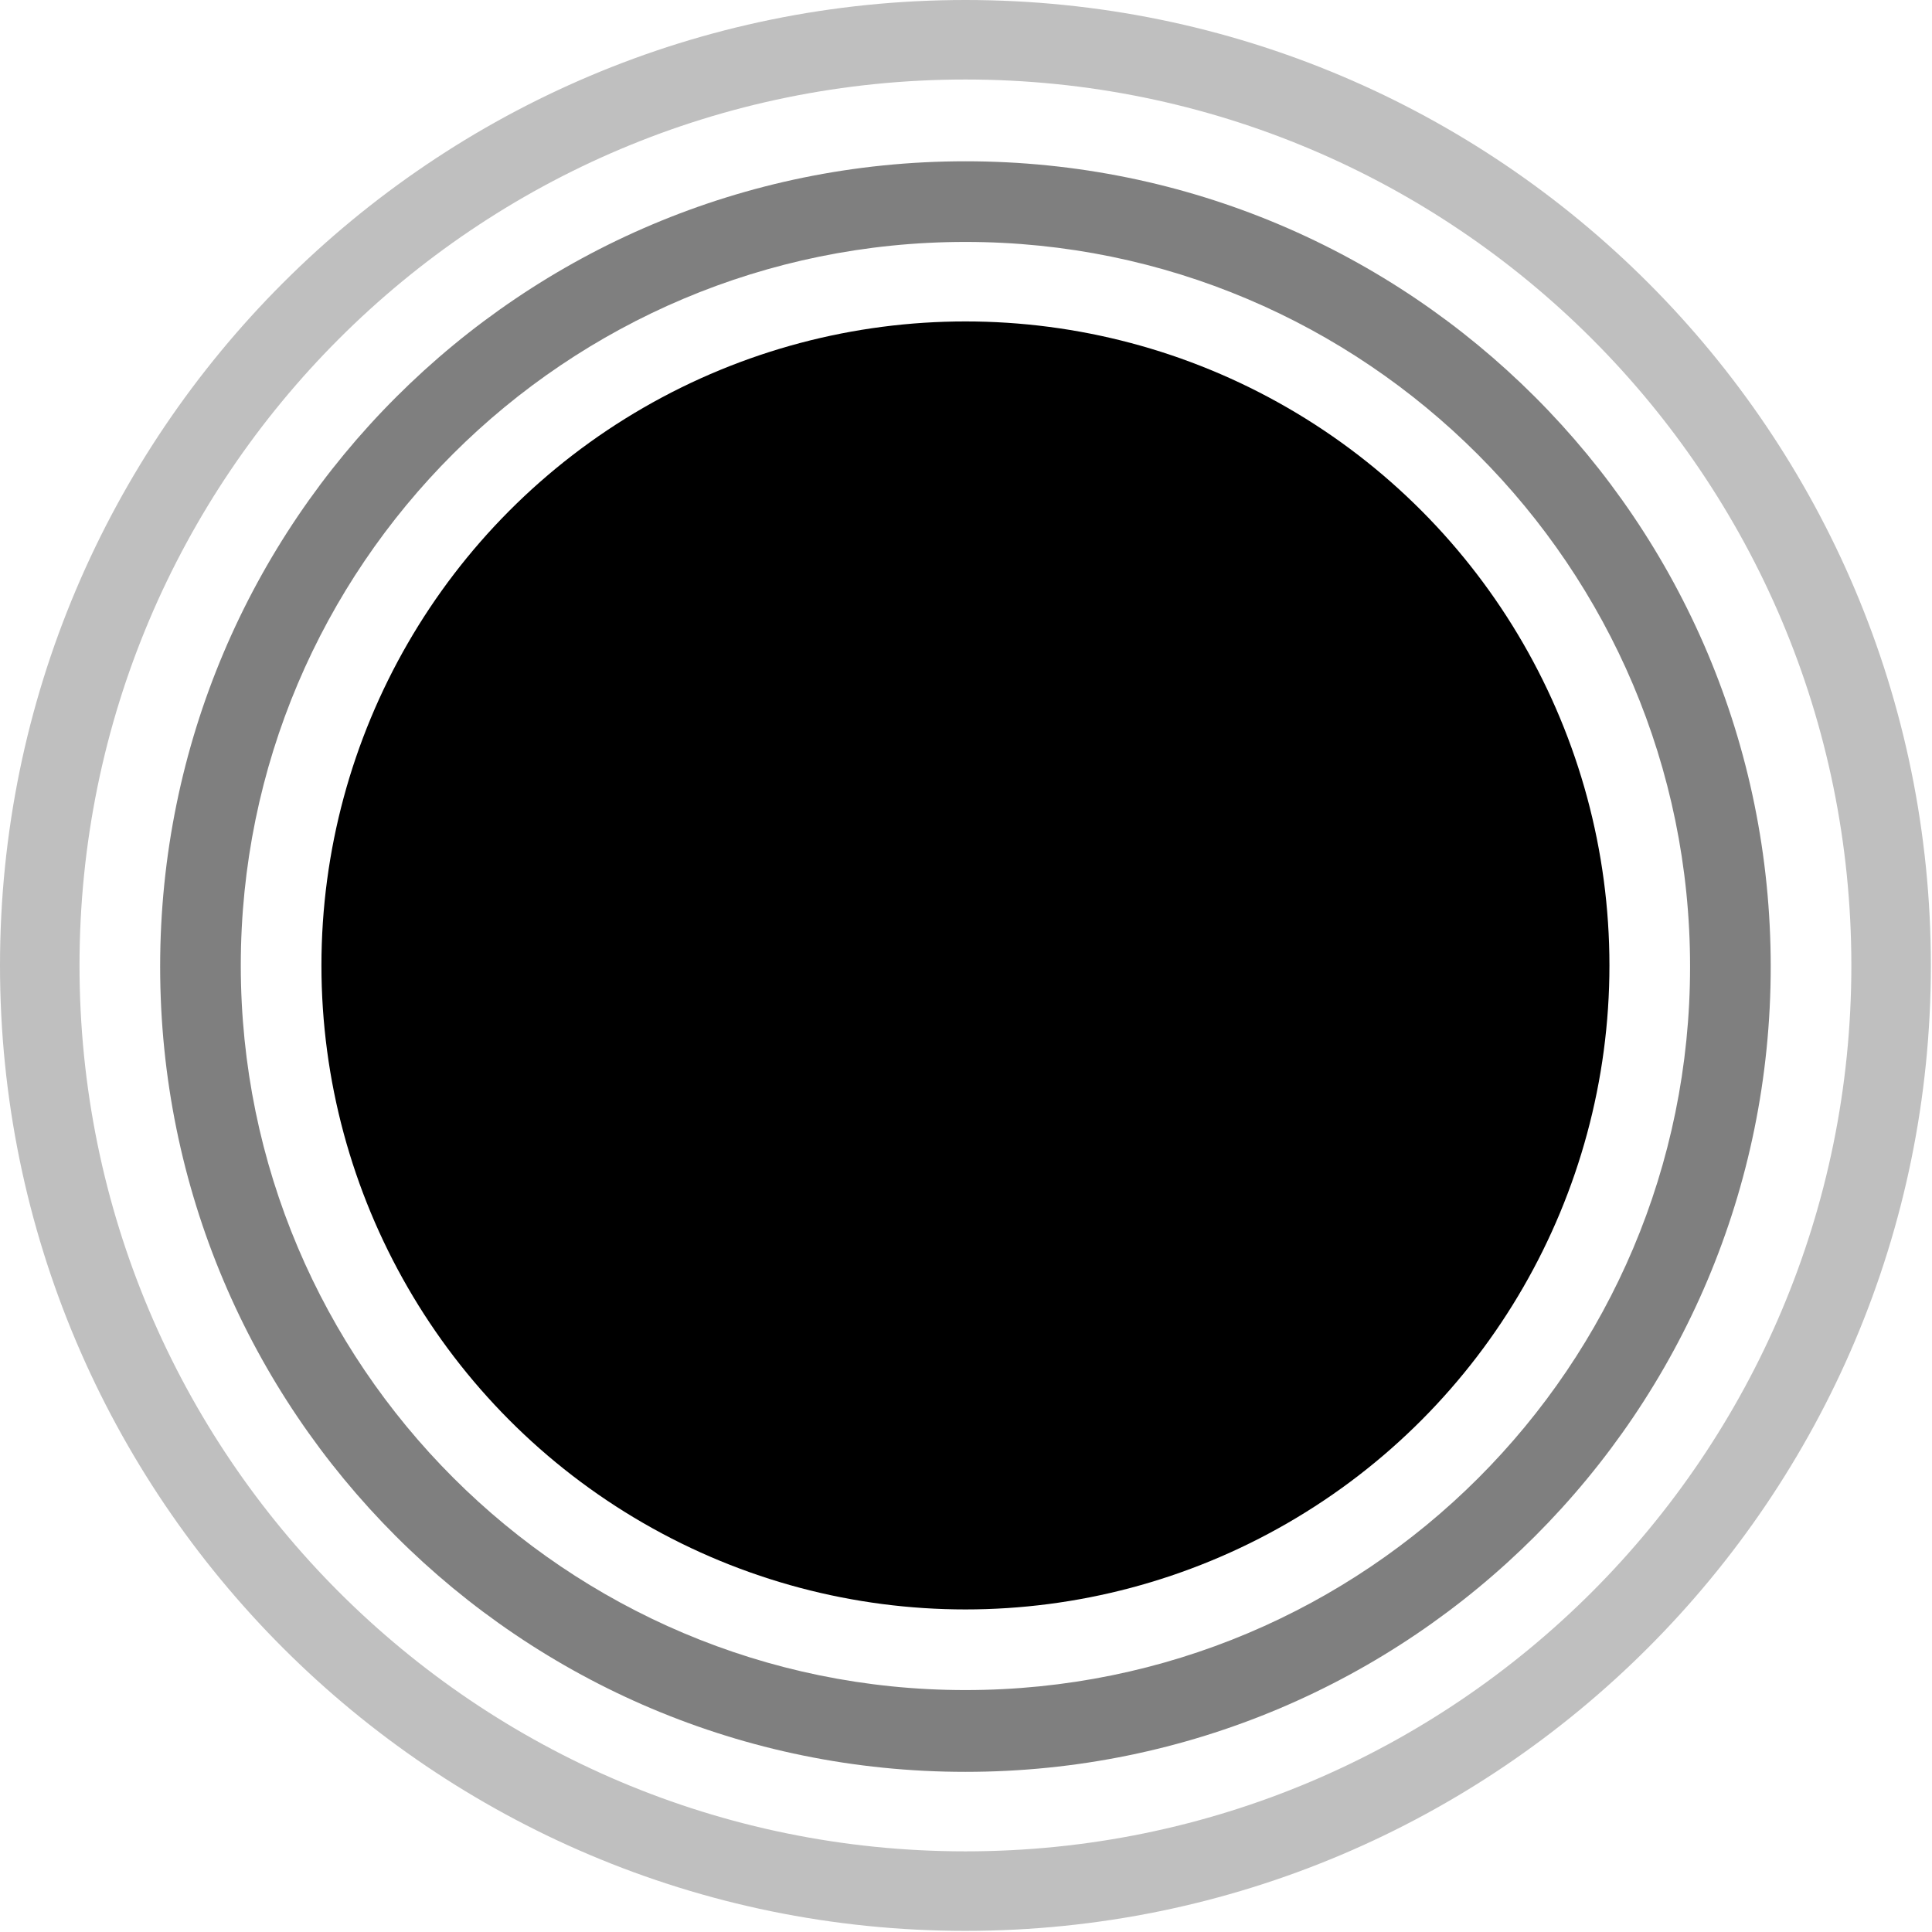
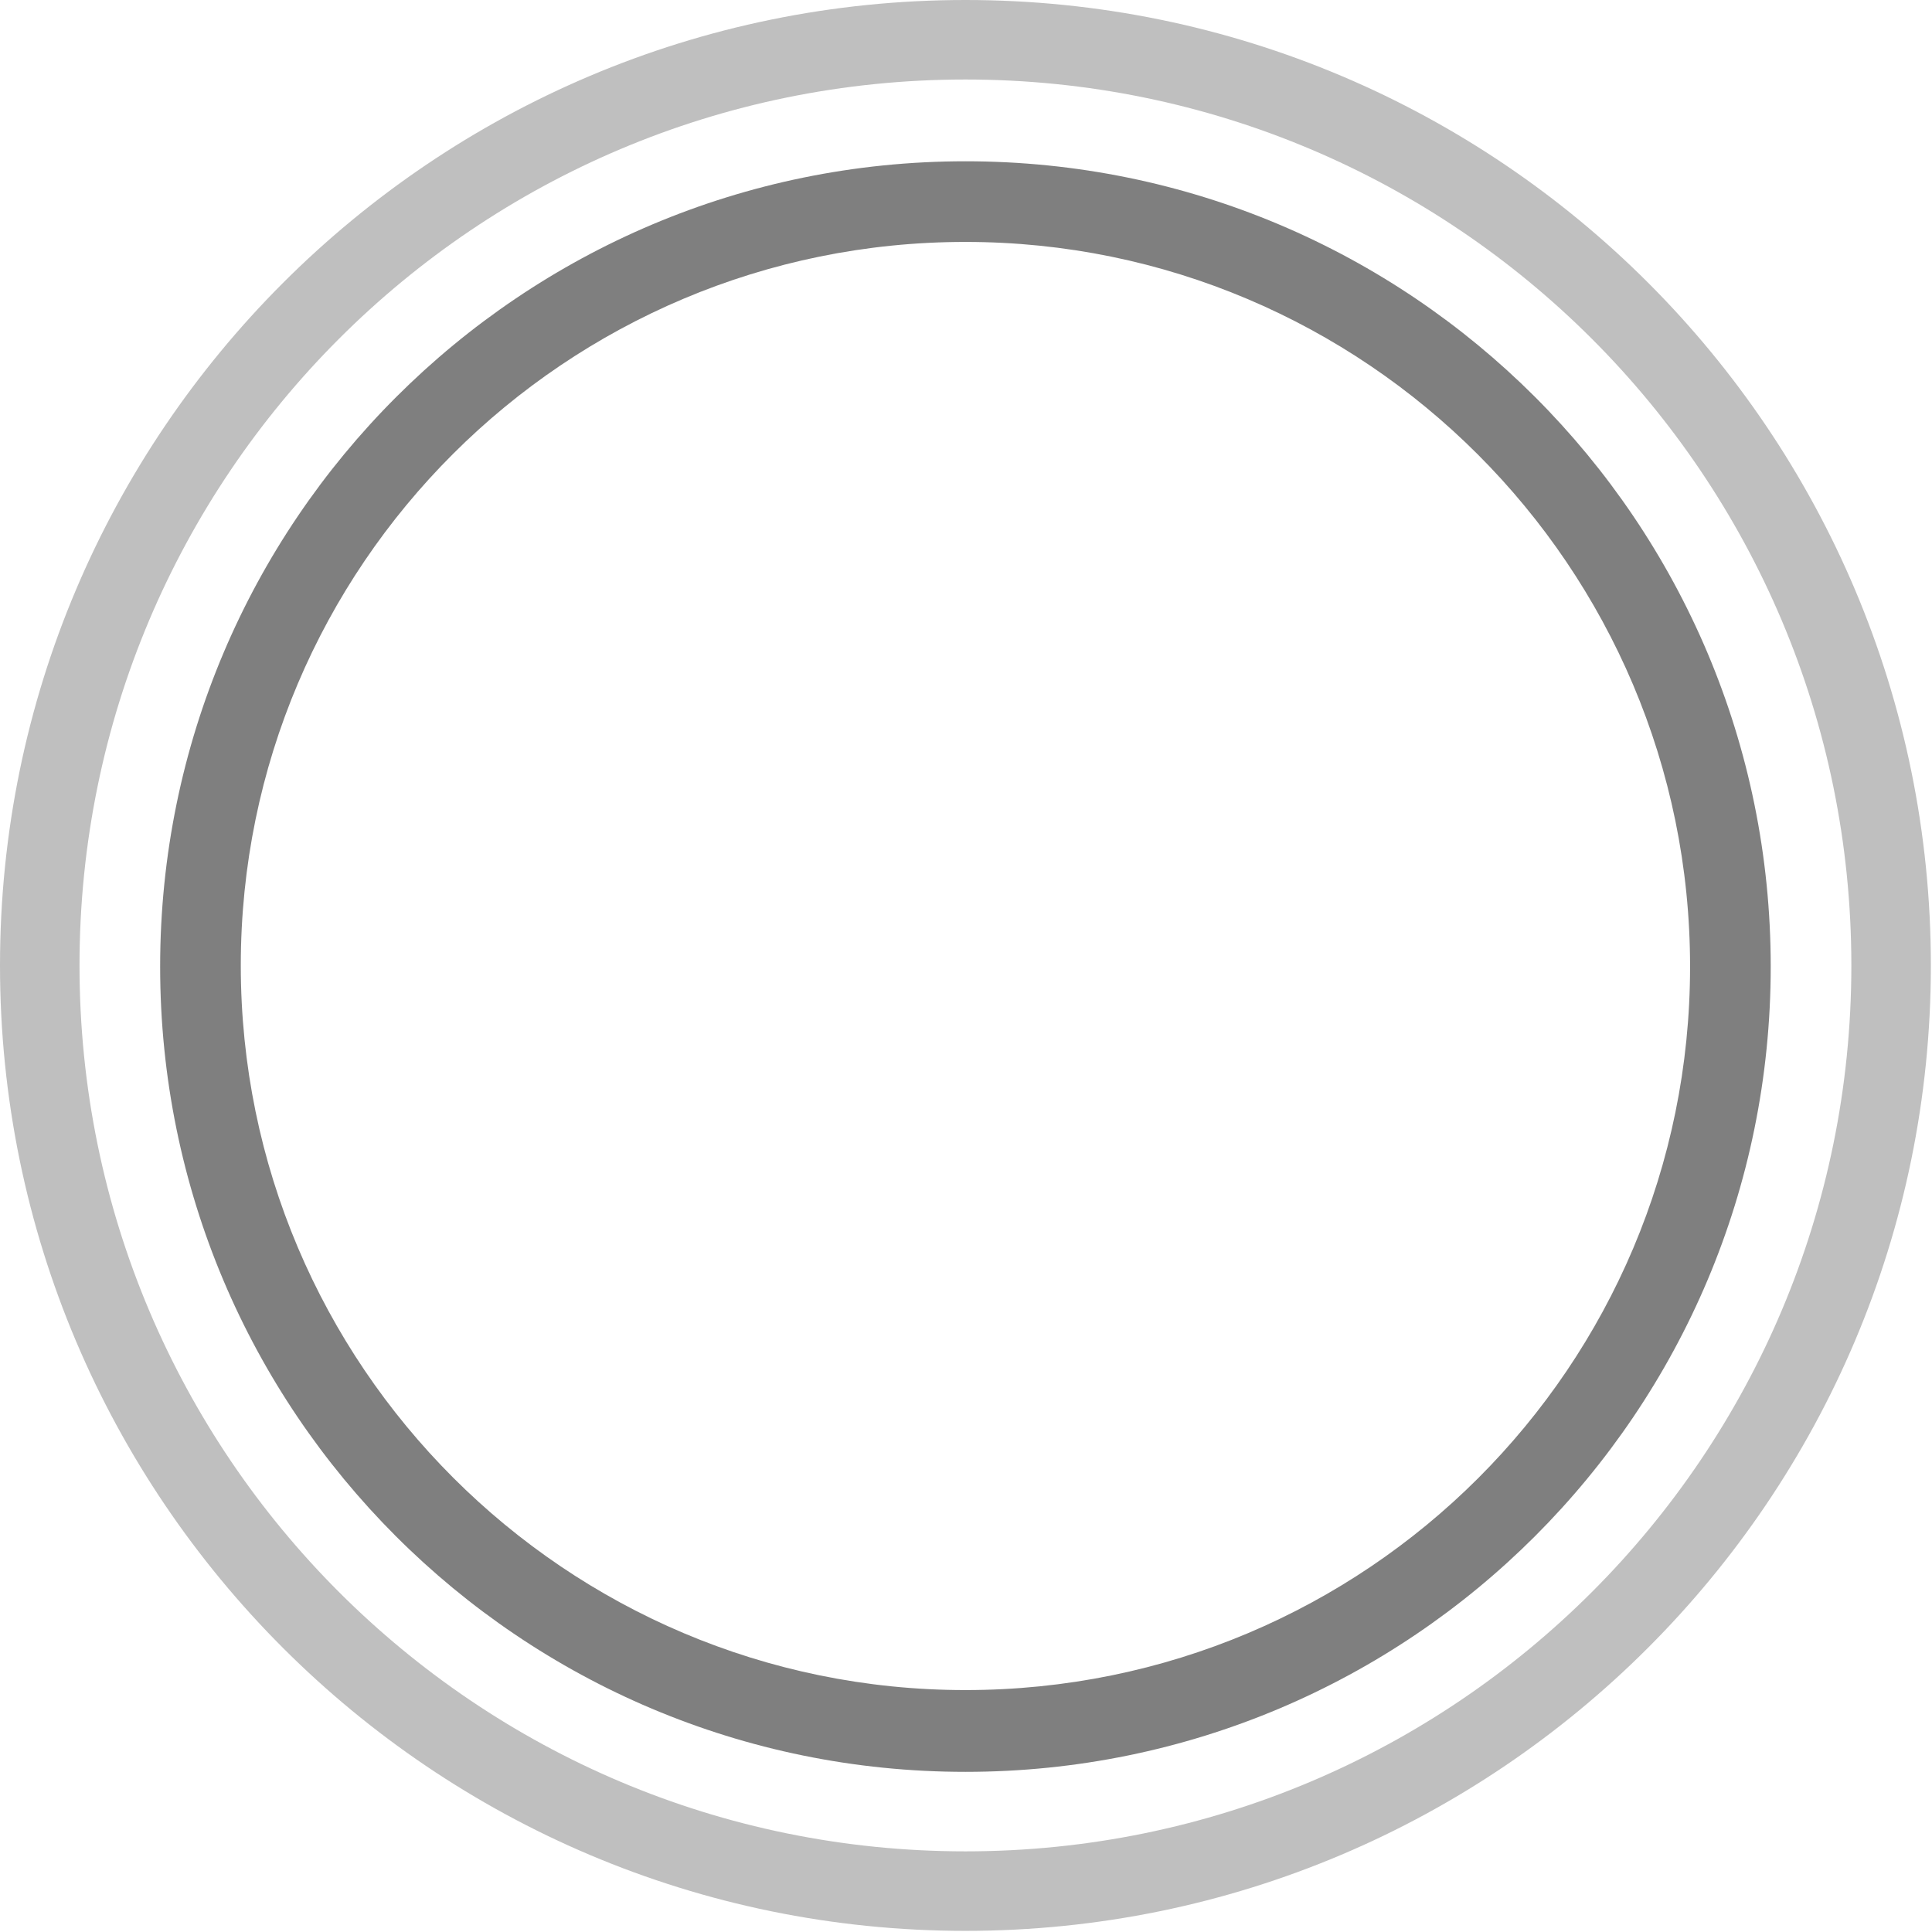
<svg xmlns="http://www.w3.org/2000/svg" version="1.1" id="group" x="0px" y="0px" viewBox="0 0 170.1 170.1" style="enable-background:new 0 0 170.1 170.1;" xml:space="preserve">
  <style type="text/css">
	.st0{opacity:0.25;}
	.st1{opacity:0.5;}
</style>
  <path class="st0" d="M85,0C38.1,0,0,38.1,0,85s38.1,85,85,85s85-38.1,85-85S132,0,85,0z M85,163c-43.1,0-78-34.9-78-78  s34.9-78,78-78s78,34.9,78,78S128.1,163,85,163z" />
  <path class="st1" d="M85,14.2c-39.1,0-70.9,31.7-70.9,70.9s31.7,70.9,70.9,70.9s70.9-31.7,70.9-70.9S124.2,14.2,85,14.2z M85,148.8  c-35.2,0-63.8-28.6-63.8-63.8S49.8,21.3,85,21.3s63.8,28.6,63.8,63.8S120.3,148.8,85,148.8z" />
-   <circle cx="85" cy="85" r="56.7" />
</svg>